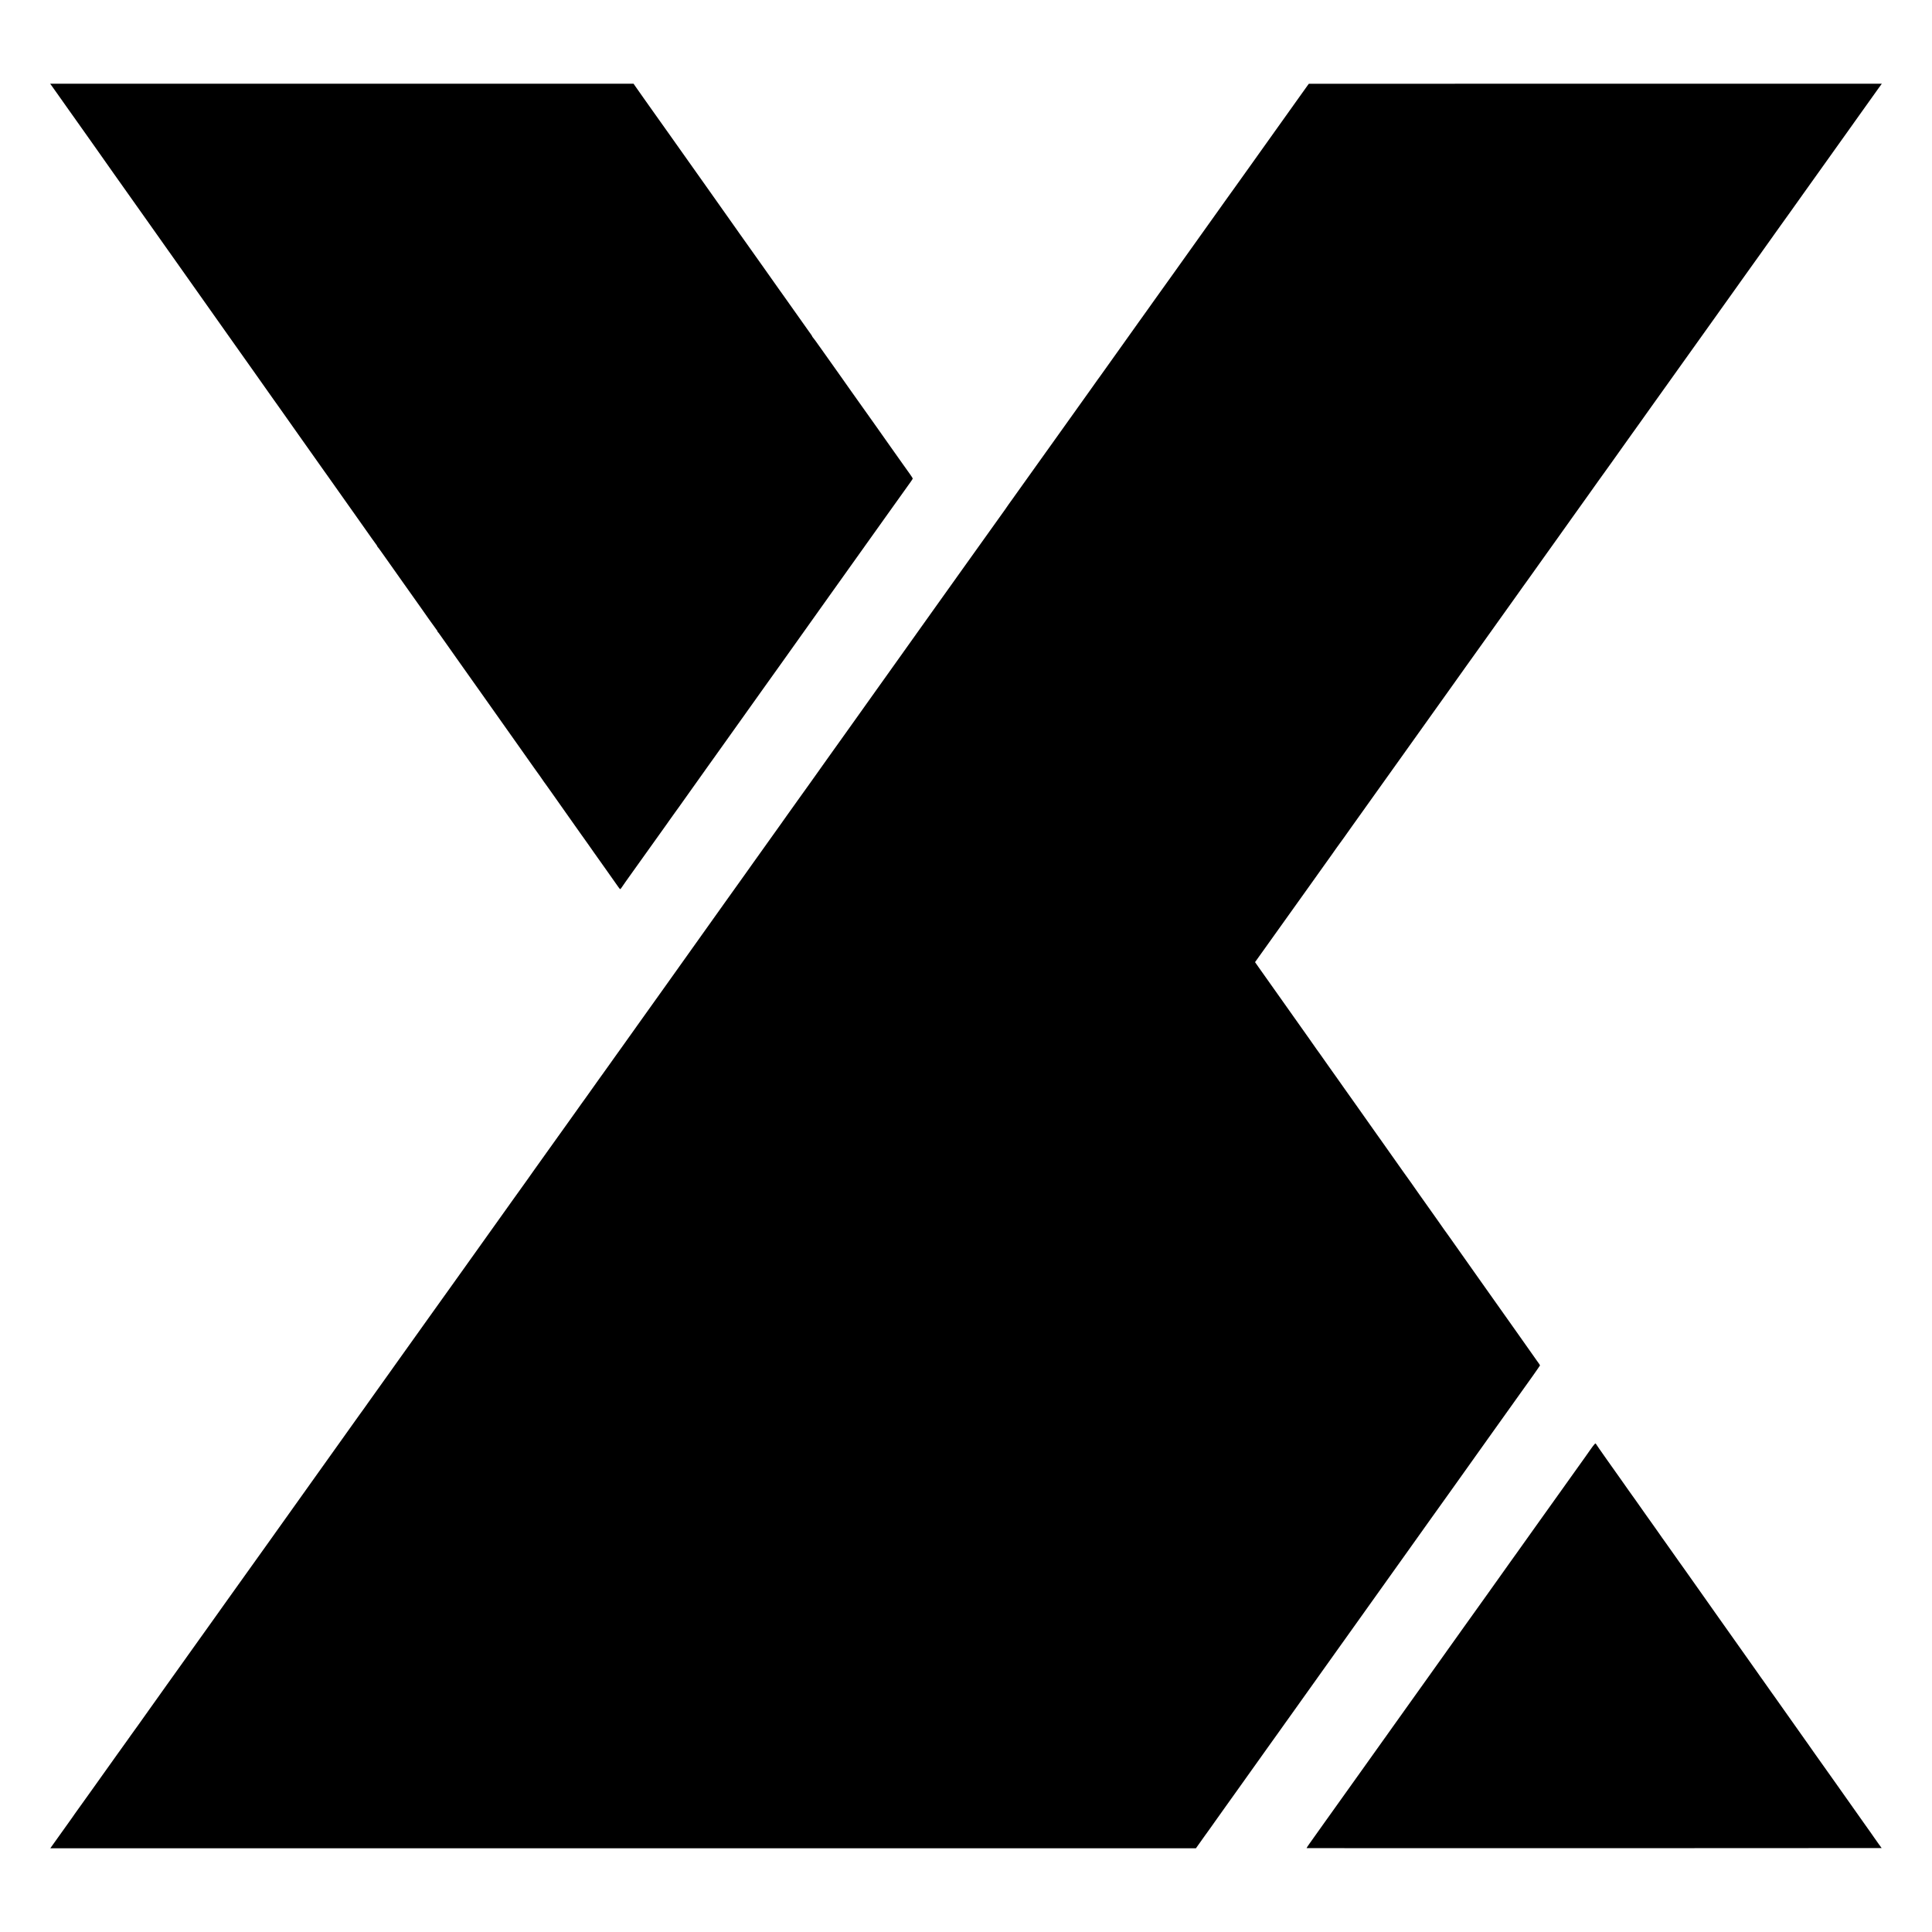
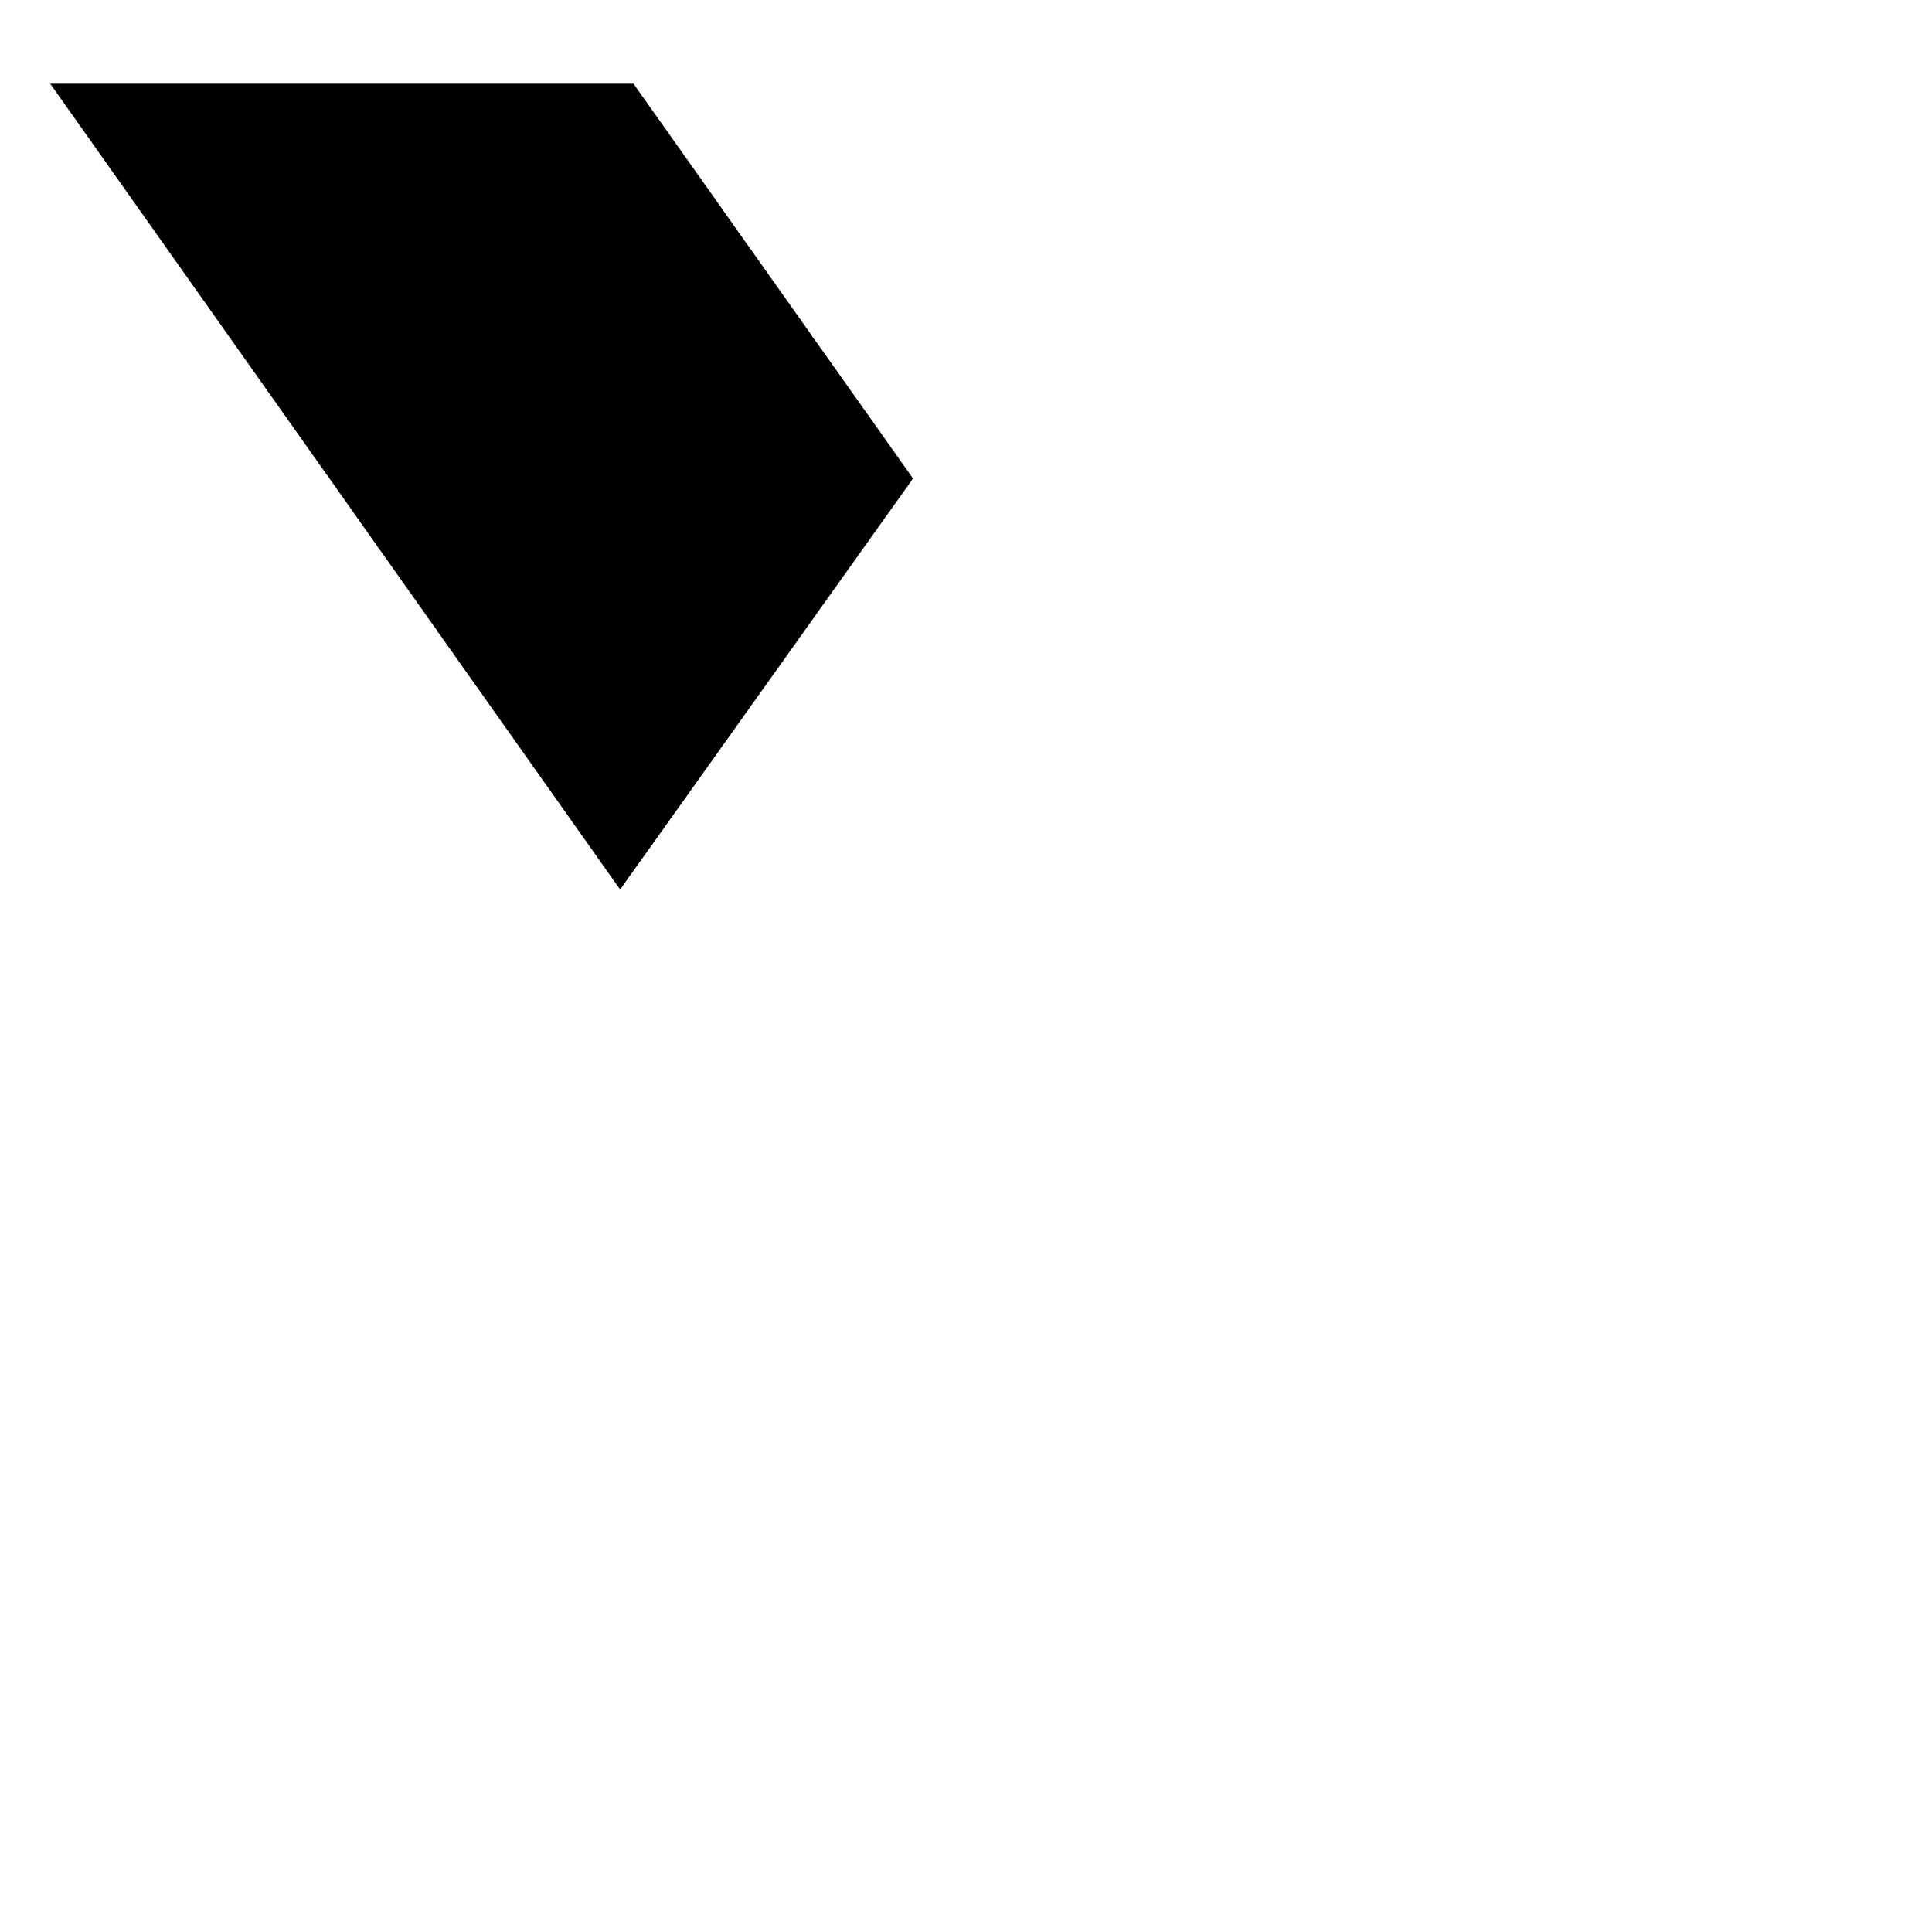
<svg xmlns="http://www.w3.org/2000/svg" version="1.0" width="4500pt" height="4500pt" viewBox="0 0 4500 4500" preserveAspectRatio="xMidYMid meet">
  <g transform="translate(0,4500) scale(0.1,-0.1)" fill="#000000" stroke="none">
    <path d="M1203 43003 c19 -27 66 -93 105 -148 74 -106 85 -121 160 -226 26 -36 81 -114 122 -173 41 -59 89 -126 106 -149 17 -23 134 -188 260 -367 126 -179 232 -329 237 -335 16 -20 400 -565 486 -690 31 -44 59 -84 64 -90 8 -9 623 -878 726 -1025 25 -37 109 -155 186 -263 77 -109 165 -233 195 -276 30 -43 103 -146 161 -227 179 -252 876 -1238 1005 -1422 33 -48 238 -337 454 -642 216 -305 408 -575 425 -600 17 -25 99 -139 180 -255 195 -275 252 -356 300 -425 22 -32 48 -68 58 -81 9 -13 66 -94 127 -179 144 -204 338 -479 425 -602 39 -54 96 -135 128 -181 32 -45 128 -180 213 -301 85 -120 180 -255 212 -300 31 -44 60 -85 65 -91 4 -5 64 -89 131 -185 149 -213 324 -461 364 -515 15 -22 75 -105 131 -185 56 -80 161 -228 233 -330 72 -102 162 -230 201 -285 39 -55 83 -117 99 -137 15 -20 28 -41 28 -47 0 -5 3 -11 8 -13 4 -1 48 -60 97 -130 50 -70 149 -210 220 -311 72 -101 186 -263 255 -361 218 -309 410 -580 433 -611 11 -16 95 -136 186 -265 91 -129 174 -244 183 -254 10 -11 18 -25 18 -32 0 -7 4 -14 8 -16 5 -1 29 -32 53 -68 25 -36 108 -153 184 -260 76 -107 159 -225 184 -261 25 -36 70 -99 99 -140 54 -75 267 -376 325 -459 17 -25 35 -49 39 -55 5 -5 57 -80 117 -165 60 -85 129 -182 152 -215 24 -33 160 -226 304 -430 144 -203 340 -480 435 -615 198 -280 190 -268 329 -466 58 -82 107 -151 110 -154 3 -3 24 -32 47 -65 64 -94 137 -199 149 -212 5 -7 63 -88 128 -180 137 -195 330 -469 351 -498 48 -65 333 -469 341 -483 6 -9 13 -19 16 -22 3 -3 54 -75 114 -160 60 -85 134 -191 165 -235 178 -251 257 -363 273 -385 34 -46 237 -334 280 -397 23 -35 47 -63 52 -63 6 0 22 19 37 42 14 24 133 192 263 373 261 363 697 974 760 1064 22 32 65 92 95 135 30 42 83 116 117 164 34 48 79 110 99 137 20 28 141 199 270 380 128 182 237 335 242 340 4 6 66 92 137 193 72 101 155 218 186 260 30 42 224 313 429 602 205 289 410 576 454 637 45 62 108 151 141 198 33 47 74 105 91 128 17 23 211 294 430 602 475 669 724 1017 758 1065 14 19 192 269 395 555 204 286 377 529 385 540 20 27 527 738 891 1250 348 490 515 723 585 819 27 38 50 74 50 80 0 6 -28 50 -62 98 -35 48 -124 173 -198 278 -74 105 -193 273 -264 373 -210 297 -290 411 -306 434 -8 12 -64 91 -124 175 -117 163 -132 184 -290 408 -57 80 -159 224 -227 320 -68 96 -142 201 -164 233 -22 31 -56 79 -75 106 -37 51 -72 100 -405 571 -114 162 -212 297 -217 298 -4 2 -8 8 -8 13 0 7 -55 90 -83 124 -9 11 -446 628 -505 713 -20 29 -64 91 -97 137 -33 46 -66 92 -73 102 -31 44 -210 298 -366 518 -233 329 -295 417 -312 440 -152 213 -238 335 -252 355 -9 14 -76 108 -148 210 -333 470 -518 732 -629 890 -66 94 -137 194 -158 223 -41 55 -323 454 -522 737 -66 94 -132 187 -147 208 -25 33 -97 136 -378 532 -44 63 -156 221 -248 350 -92 130 -185 261 -206 293 l-39 57 -6795 0 -6794 0 35 -47z" />
-     <path d="M30468 43026 c-10 -13 -102 -143 -206 -288 -579 -810 -839 -1175 -852 -1195 -8 -12 -134 -189 -280 -393 -146 -204 -315 -441 -377 -528 -62 -86 -116 -161 -120 -167 -5 -5 -51 -70 -103 -144 -52 -73 -107 -150 -121 -170 -67 -94 -1055 -1481 -1081 -1516 -28 -39 -190 -265 -216 -302 -40 -57 -197 -277 -234 -327 -24 -33 -61 -85 -83 -117 -79 -112 -170 -241 -185 -259 -8 -11 -53 -72 -98 -137 -46 -65 -258 -363 -472 -663 -214 -300 -398 -558 -410 -575 -12 -16 -43 -59 -69 -95 -47 -64 -108 -151 -156 -220 -13 -19 -109 -154 -214 -300 -188 -263 -432 -605 -648 -908 -61 -86 -139 -195 -173 -242 -34 -47 -90 -125 -125 -175 -35 -49 -92 -128 -125 -175 -57 -79 -491 -687 -553 -775 -15 -22 -48 -67 -72 -100 -25 -33 -48 -67 -52 -75 -4 -8 -13 -21 -20 -30 -11 -13 -413 -576 -1018 -1425 -114 -159 -258 -362 -321 -450 -63 -88 -182 -254 -264 -370 -82 -115 -260 -366 -397 -557 -136 -192 -309 -433 -383 -538 -186 -261 -703 -987 -734 -1030 -14 -19 -192 -269 -395 -555 -203 -286 -374 -524 -378 -530 -5 -5 -62 -86 -128 -179 -144 -203 -163 -230 -240 -337 -33 -46 -67 -94 -75 -106 -8 -12 -55 -79 -105 -148 -49 -69 -140 -197 -202 -283 -110 -154 -136 -192 -202 -282 -17 -25 -60 -84 -94 -132 -34 -48 -109 -153 -167 -234 -58 -81 -123 -173 -145 -205 -49 -70 -332 -468 -476 -667 -58 -81 -123 -172 -145 -203 -140 -200 -181 -258 -205 -289 -14 -19 -217 -303 -450 -630 -467 -657 -655 -921 -1374 -1930 -269 -377 -529 -741 -578 -810 -49 -69 -97 -136 -107 -150 -10 -14 -46 -63 -78 -110 -33 -47 -81 -114 -107 -150 -26 -36 -103 -144 -171 -240 -69 -96 -138 -193 -154 -215 -16 -22 -77 -107 -135 -190 -58 -82 -111 -157 -118 -165 -7 -8 -34 -46 -61 -85 -27 -38 -66 -92 -86 -120 -20 -27 -81 -113 -135 -190 -54 -77 -118 -167 -142 -200 -25 -33 -78 -107 -119 -165 -41 -58 -82 -115 -90 -127 -9 -13 -94 -132 -189 -265 -95 -134 -184 -258 -197 -276 -12 -18 -37 -52 -54 -75 -17 -23 -137 -190 -265 -371 -129 -180 -262 -367 -296 -415 -62 -86 -145 -204 -173 -245 -26 -37 -314 -440 -323 -451 -4 -5 -130 -181 -278 -390 -149 -209 -279 -391 -289 -405 -10 -14 -84 -117 -164 -230 -80 -113 -149 -209 -153 -215 -5 -5 -98 -136 -207 -290 -110 -154 -214 -300 -232 -325 -19 -25 -296 -413 -616 -862 -321 -450 -657 -922 -748 -1048 -91 -127 -172 -241 -180 -253 -34 -49 -500 -703 -508 -712 -4 -5 -46 -64 -92 -130 -46 -66 -89 -125 -95 -131 -5 -7 -48 -66 -95 -133 -81 -115 -500 -703 -1405 -1971 -225 -316 -418 -585 -427 -599 -9 -15 -90 -128 -180 -253 -197 -274 -631 -882 -784 -1097 -60 -86 -148 -209 -195 -273 -46 -65 -145 -203 -219 -308 -122 -173 -206 -290 -246 -345 -8 -11 -102 -143 -210 -294 -107 -151 -203 -285 -212 -297 -21 -28 -23 -31 -281 -394 -115 -162 -229 -322 -254 -355 -24 -33 -62 -87 -85 -120 -23 -33 -165 -233 -317 -445 -151 -212 -280 -394 -287 -404 -7 -10 -22 -31 -33 -45 -12 -14 -59 -80 -105 -146 -46 -66 -88 -124 -92 -130 -5 -5 -108 -150 -231 -322 -122 -172 -393 -552 -602 -845 -209 -293 -382 -535 -385 -538 -3 -3 -18 -24 -33 -48 -15 -23 -34 -50 -42 -60 -11 -13 -193 -268 -285 -399 -8 -12 -59 -82 -112 -157 l-97 -136 13342 0 13342 0 98 138 c53 75 103 145 110 155 6 10 33 46 58 80 25 34 66 91 91 127 24 36 65 93 89 126 93 130 235 329 249 350 8 13 65 91 125 175 61 84 117 163 125 175 18 27 720 1011 762 1069 16 22 108 150 204 285 95 135 178 250 182 256 5 6 30 39 54 75 43 61 1142 1603 1172 1644 8 11 42 58 75 105 33 47 64 90 68 95 10 12 184 256 228 320 30 44 417 587 594 833 53 74 166 232 251 352 85 119 297 416 470 659 328 459 360 504 475 667 38 54 73 104 78 109 7 9 270 376 299 418 7 11 52 74 100 140 178 250 234 329 443 622 117 165 221 310 229 322 110 153 606 848 644 903 77 109 300 422 332 465 94 127 410 576 410 583 0 6 -31 52 -86 127 -15 22 -345 488 -402 570 -19 28 -61 86 -92 130 -68 95 -380 536 -436 616 -39 56 -330 467 -414 585 -25 35 -58 82 -75 106 -16 23 -102 144 -189 268 -165 232 -180 254 -406 575 -74 105 -137 192 -140 195 -3 3 -19 25 -35 50 -17 25 -73 106 -126 180 -137 193 -359 505 -404 570 -21 30 -50 71 -64 91 -14 20 -78 110 -140 200 -63 90 -118 166 -121 169 -3 3 -20 25 -36 50 -28 41 -70 101 -339 480 -49 69 -136 193 -194 275 -58 83 -109 155 -114 160 -7 9 -148 208 -415 588 -53 76 -135 192 -182 257 -47 66 -110 155 -140 197 -30 43 -97 139 -150 213 -53 74 -139 195 -191 269 -52 73 -114 162 -139 197 -25 35 -69 98 -99 141 -30 43 -57 80 -60 83 -3 3 -10 13 -16 22 -5 10 -89 128 -185 264 -96 136 -191 270 -211 298 -20 28 -85 121 -146 206 -60 85 -173 245 -251 355 -140 199 -345 489 -539 761 l-101 144 48 67 c27 38 70 97 95 133 26 36 90 126 143 200 53 74 104 145 112 157 8 12 85 119 170 238 85 119 173 242 195 273 22 31 135 189 250 350 116 161 217 303 225 315 18 27 214 303 379 532 63 88 142 198 175 245 34 47 69 98 79 113 10 16 25 36 32 45 16 18 321 445 370 517 26 38 532 746 571 800 35 48 719 1006 760 1065 68 98 229 323 599 840 53 74 231 324 396 555 164 231 305 429 313 440 30 41 164 229 259 362 55 76 239 334 409 573 171 239 332 464 357 500 25 36 93 131 151 212 58 81 130 182 160 225 30 43 59 83 65 90 5 6 47 65 93 130 68 96 316 445 376 528 8 11 109 153 225 315 115 162 234 328 263 369 29 41 67 93 83 117 61 87 349 491 385 539 41 56 227 318 250 352 20 29 227 318 265 369 16 23 36 50 43 60 7 10 87 123 177 249 91 127 188 264 217 305 28 41 67 96 87 122 30 39 148 205 201 281 8 12 123 173 254 357 132 184 251 351 265 371 35 50 831 1165 956 1339 112 157 376 527 445 624 25 35 128 180 230 322 102 143 193 270 202 284 40 57 449 630 461 645 7 10 427 598 457 642 60 85 156 220 165 230 5 6 48 66 95 133 70 99 213 299 274 385 61 85 539 755 578 810 63 89 110 155 288 404 80 111 152 212 160 224 8 12 167 235 353 496 186 260 351 490 365 511 15 20 37 51 50 69 l23 31 -6673 0 -6673 -1 -17 -23z" />
-     <path d="M37045 11238 c-55 -78 -113 -159 -128 -182 -15 -23 -33 -48 -40 -56 -12 -15 -120 -166 -147 -206 -18 -27 -489 -688 -508 -712 -7 -9 -181 -253 -387 -542 -205 -289 -417 -586 -470 -660 -53 -74 -148 -207 -211 -295 -62 -88 -120 -169 -128 -180 -8 -11 -91 -128 -185 -260 -94 -132 -177 -249 -185 -260 -34 -46 -582 -814 -611 -855 -17 -25 -83 -117 -146 -205 -63 -88 -122 -171 -132 -185 -20 -29 -70 -100 -227 -319 -63 -89 -334 -468 -602 -844 -267 -375 -496 -695 -508 -712 -12 -16 -61 -86 -110 -155 -49 -69 -102 -143 -118 -165 -16 -22 -193 -269 -392 -550 -422 -591 -766 -1074 -877 -1229 -43 -60 -91 -128 -108 -151 -58 -83 -211 -297 -303 -426 -52 -72 -92 -132 -90 -135 3 -2 3018 -3 6700 -2 l6695 3 -69 95 c-38 52 -89 124 -113 160 -24 36 -66 95 -92 132 -26 37 -66 93 -89 125 -22 32 -184 261 -359 508 -175 248 -331 468 -346 490 -32 46 -367 520 -518 730 -54 77 -121 172 -147 210 -26 39 -52 75 -57 80 -4 6 -165 233 -357 505 -192 272 -353 500 -357 505 -5 6 -29 39 -54 75 -115 165 -194 276 -201 285 -5 6 -35 48 -68 95 -32 47 -67 96 -77 110 -10 14 -99 140 -198 280 -99 140 -293 414 -430 608 -138 194 -276 389 -308 435 -96 137 -154 218 -213 302 -78 108 -505 714 -526 745 -33 47 -117 165 -125 175 -5 6 -29 39 -53 75 -25 36 -49 69 -53 75 -5 5 -55 78 -113 160 -58 83 -110 157 -117 165 -7 8 -37 51 -68 95 -31 44 -81 116 -112 160 -31 44 -61 87 -67 95 -6 8 -41 58 -78 110 -37 52 -88 124 -114 160 -40 58 -176 251 -247 351 -14 20 -53 74 -86 120 -33 46 -69 98 -81 114 -11 17 -60 86 -109 155 -48 69 -103 145 -120 170 -17 25 -143 203 -280 395 -136 193 -250 356 -252 363 -11 27 -32 5 -128 -130z" />
  </g>
</svg>